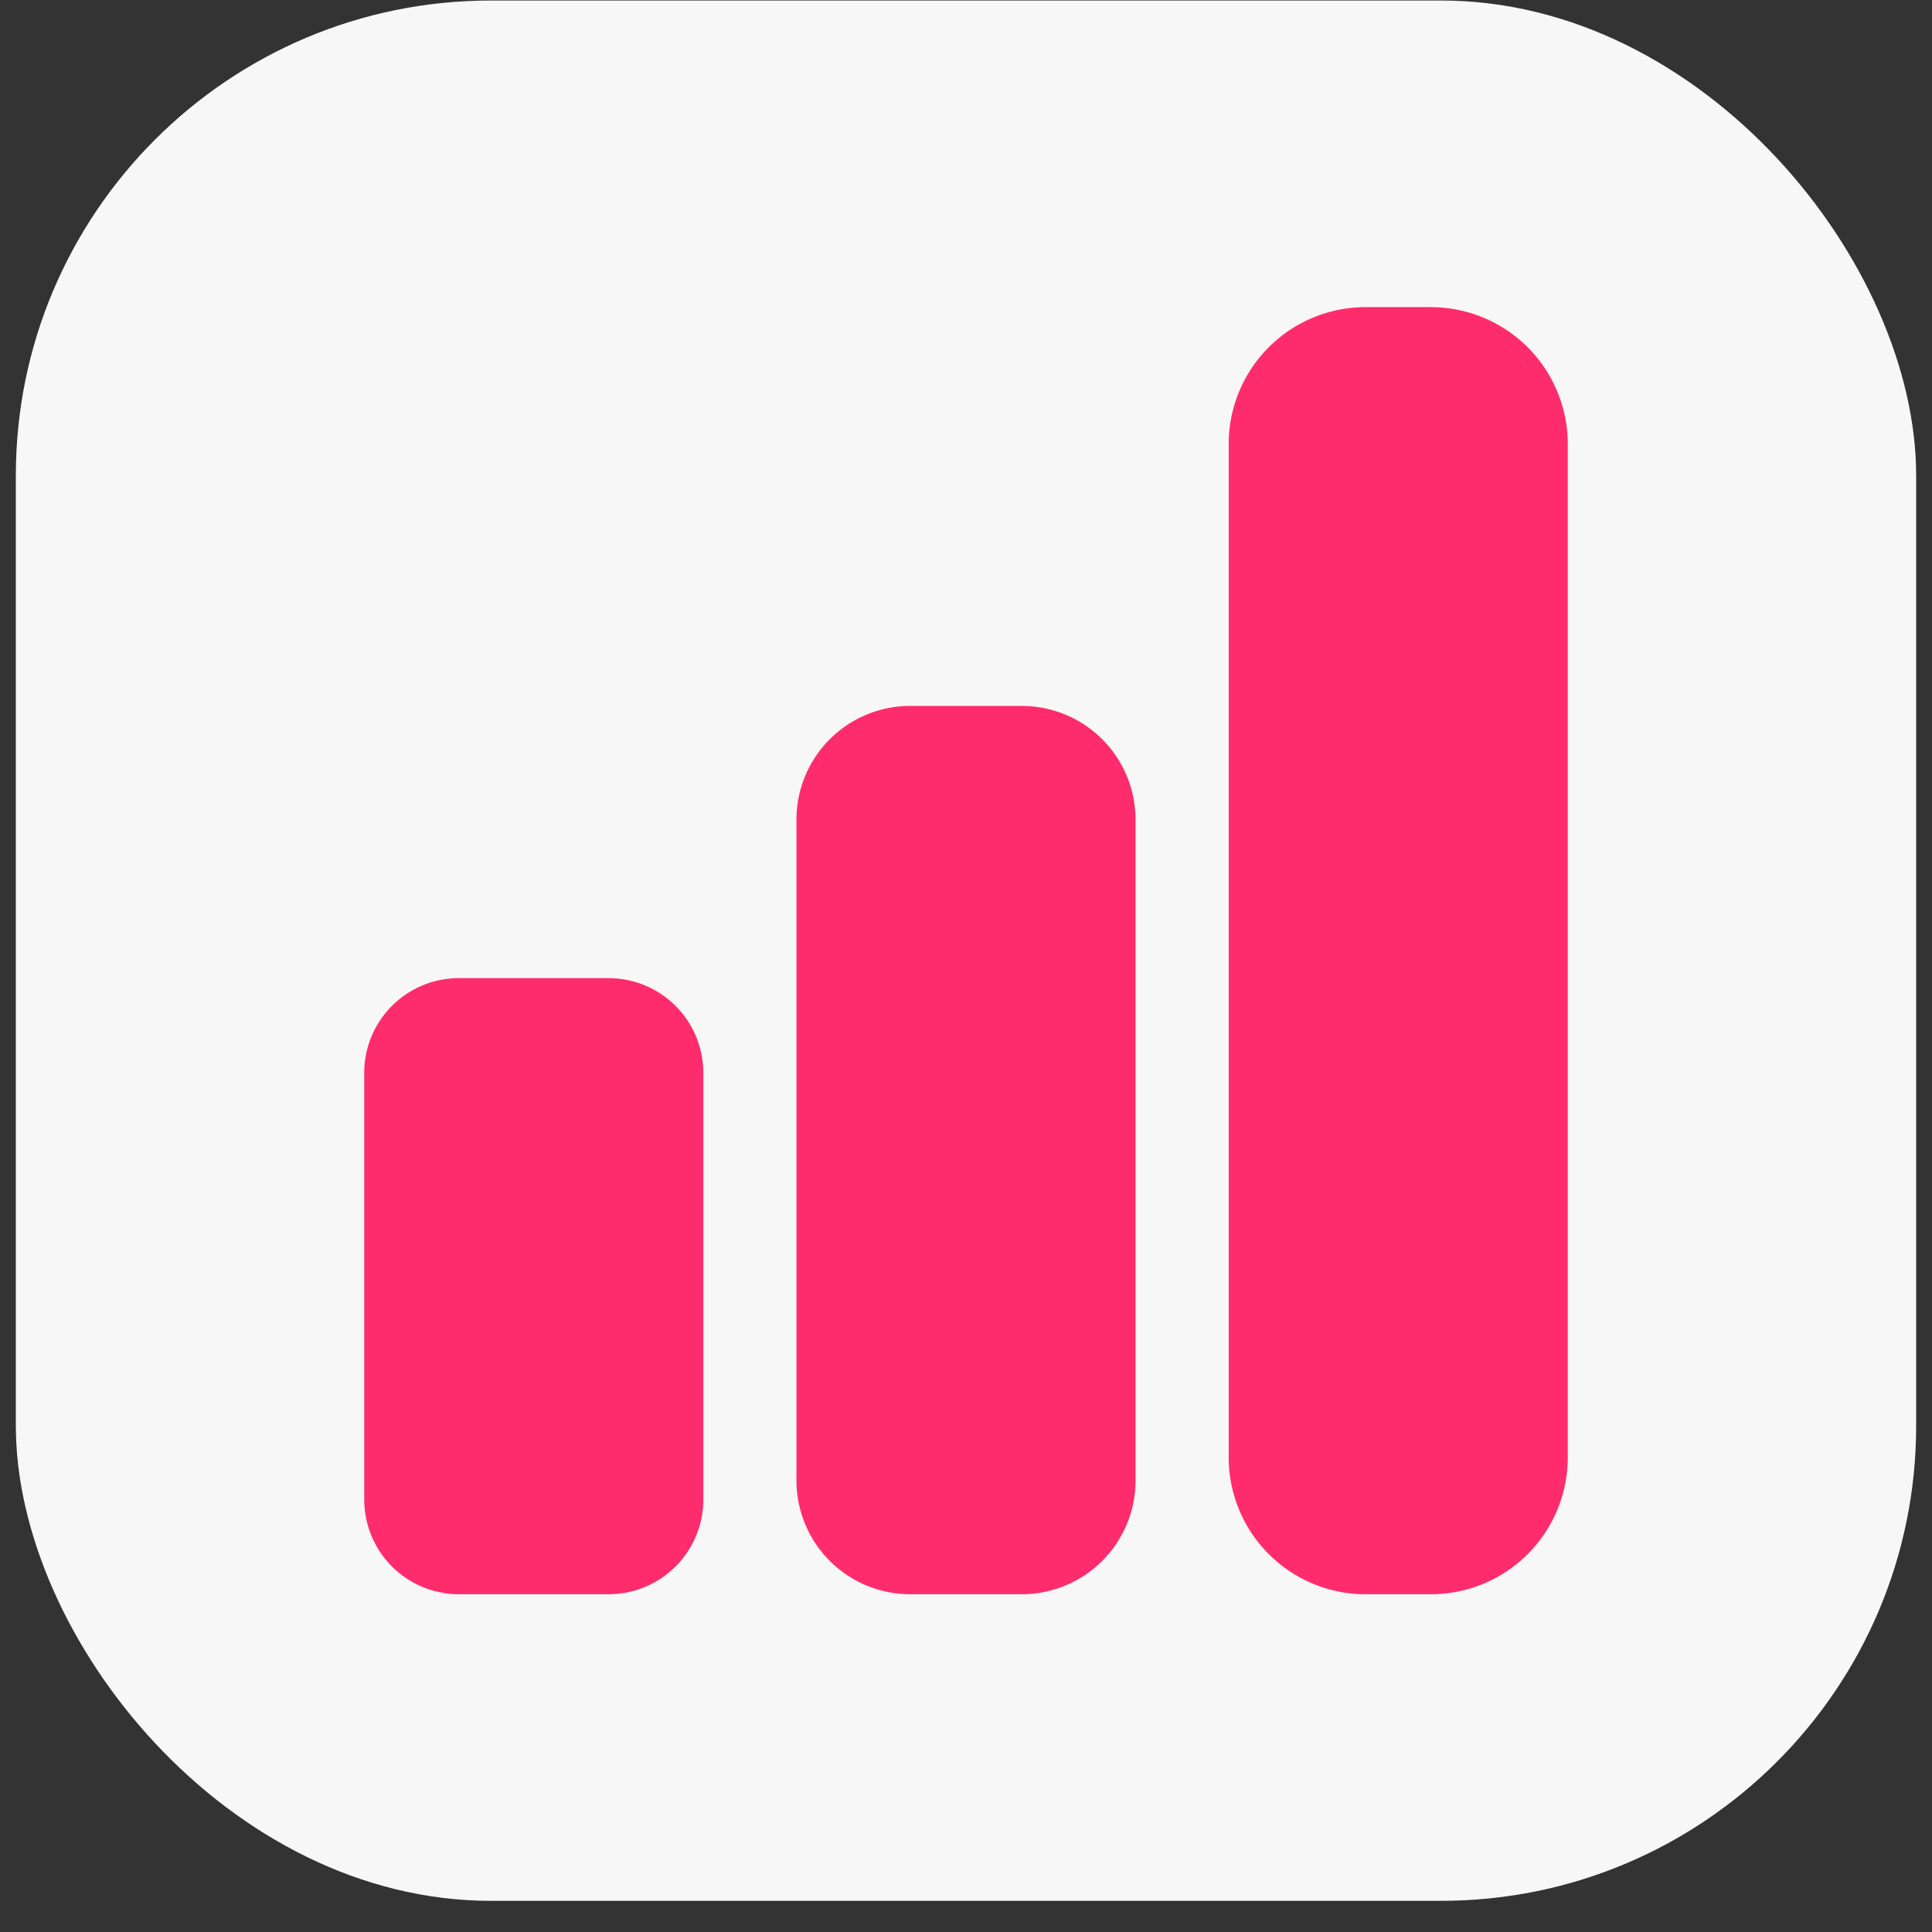
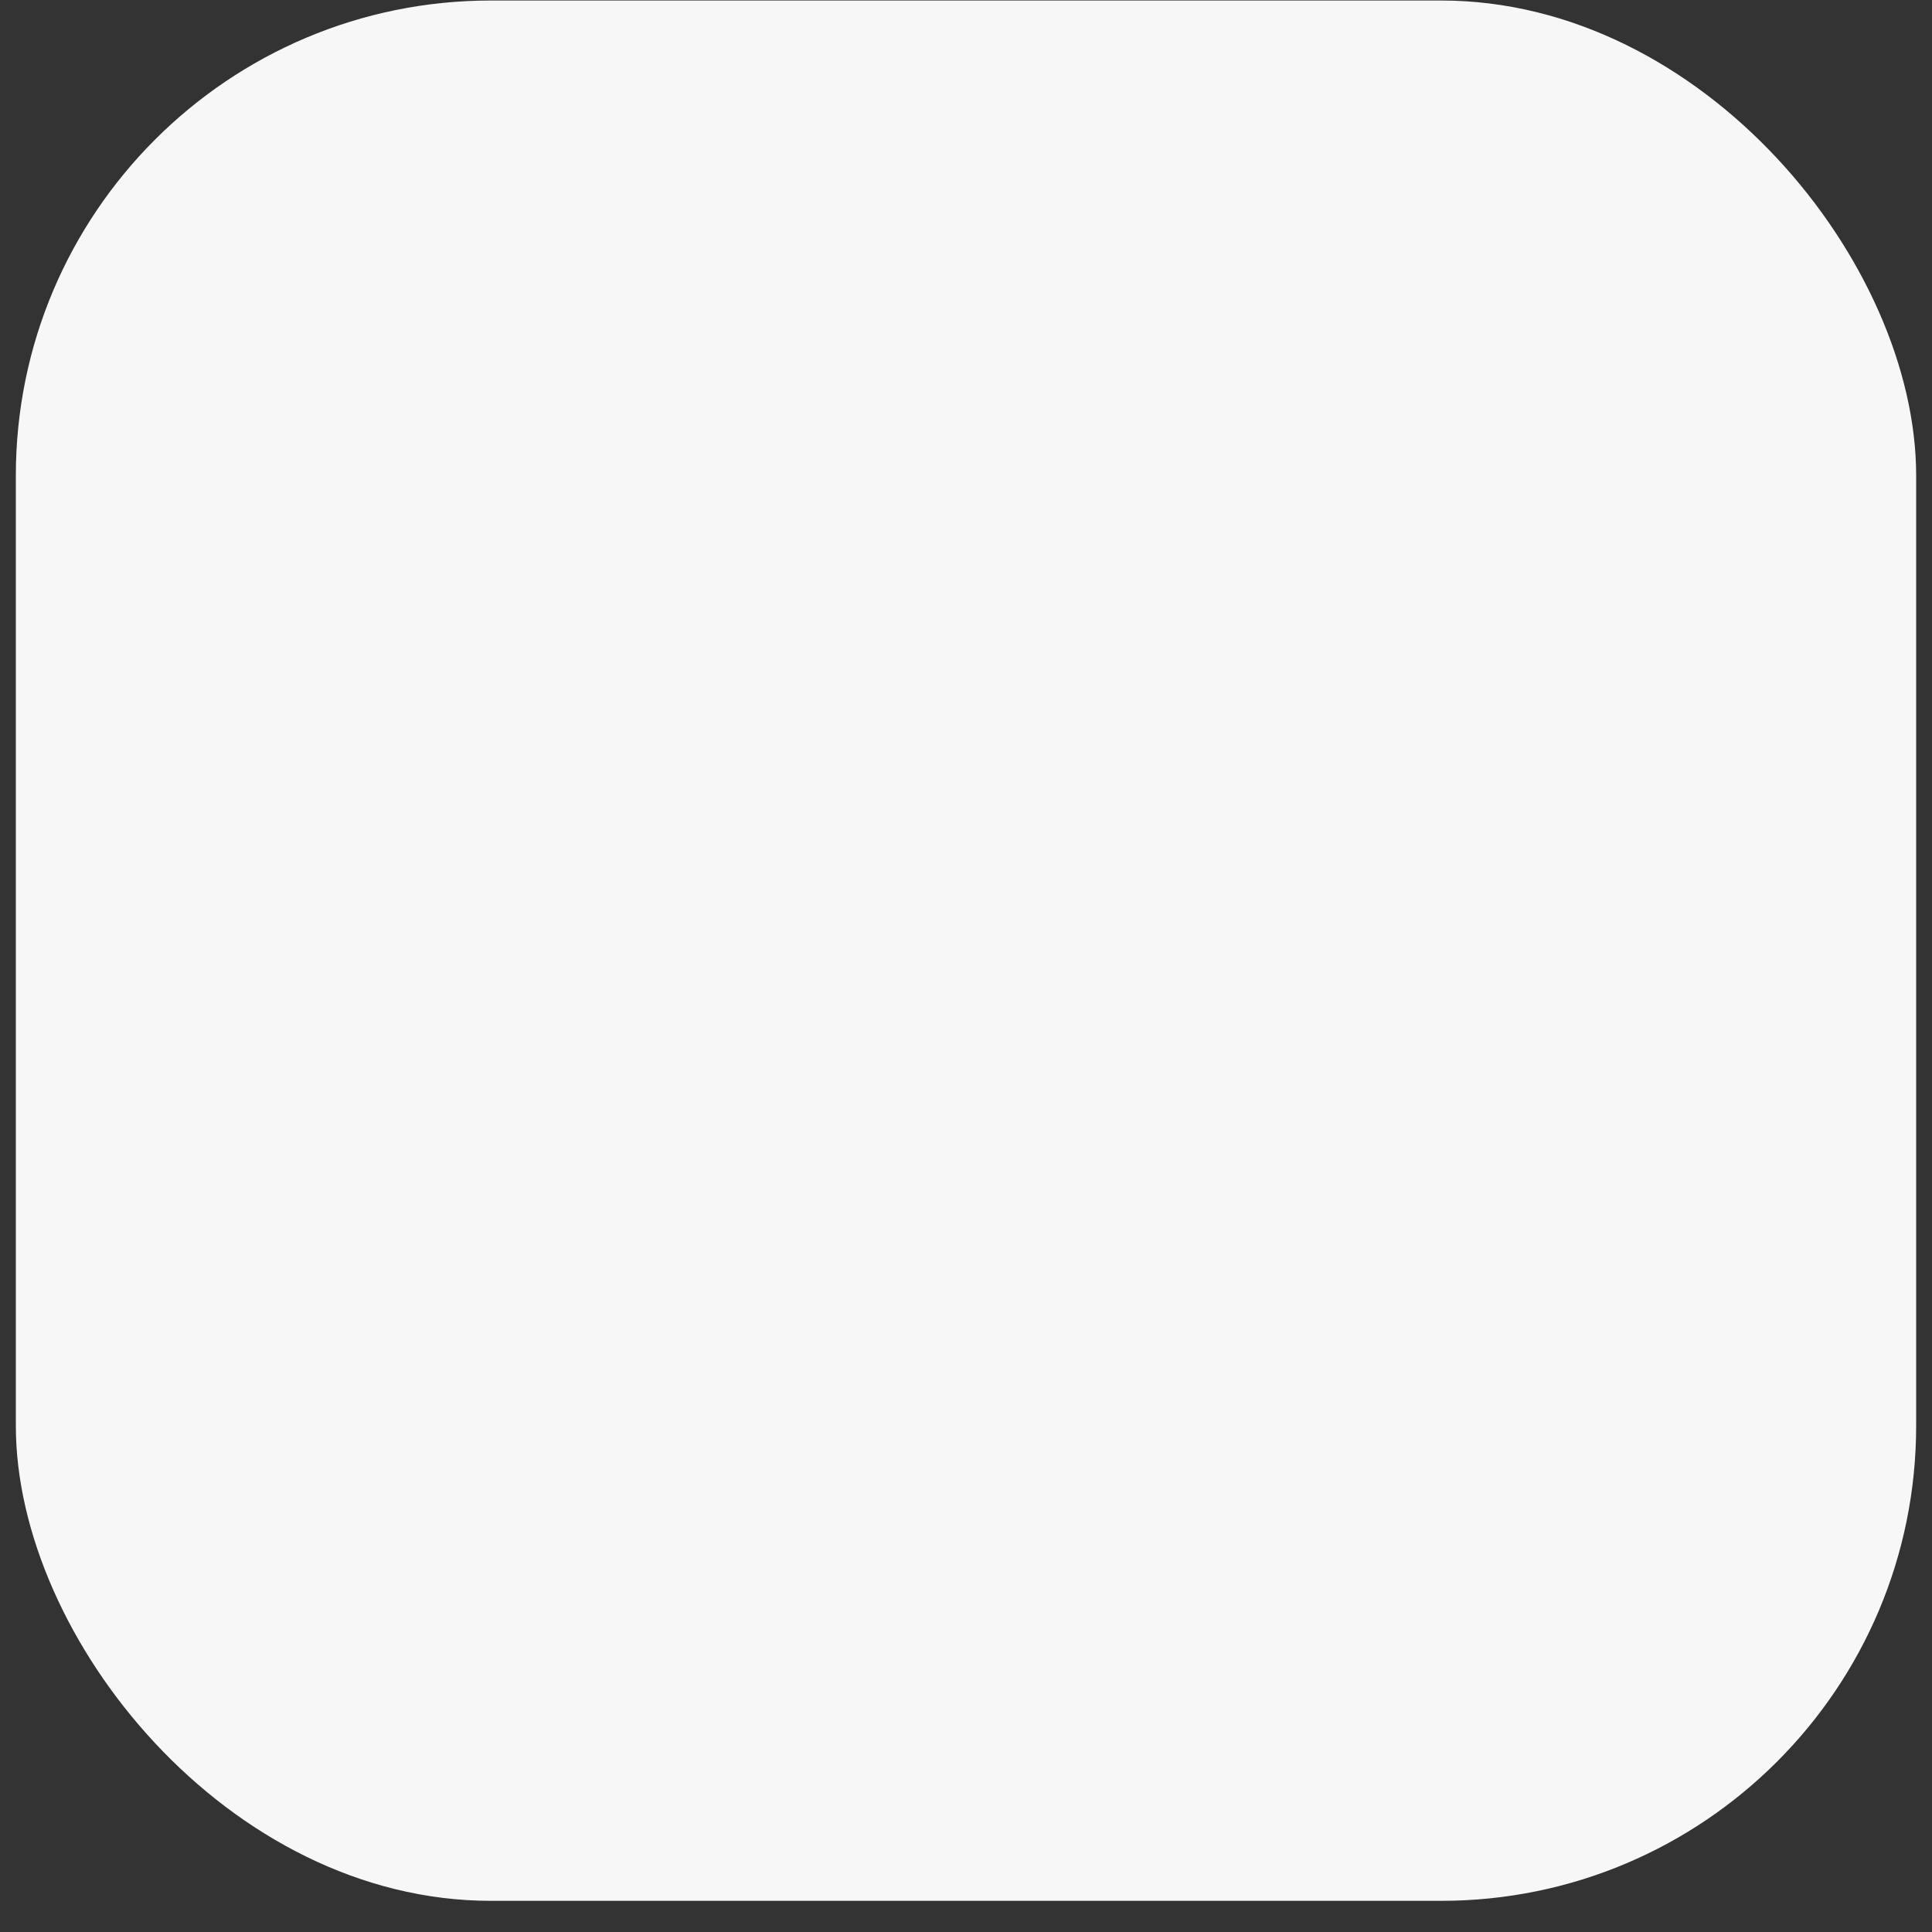
<svg xmlns="http://www.w3.org/2000/svg" width="61" height="61" viewBox="0 0 61 61" fill="none">
  <rect x="0" y="0" width="61" height="61" fill="#333333" stroke="none" />
  <rect x=".5" y=".016" width="60" height="60" rx="15" fill="#F7F7F7" />
  <g clip-path="url(#lqcxm5unma)" fill="#FF2C6D">
-     <path d="M19.216 30.883H14.49a2.99 2.99 0 0 0-2.99 2.99v13.472a2.99 2.99 0 0 0 2.99 2.99h4.726a2.99 2.99 0 0 0 2.99-2.99V33.874a2.99 2.99 0 0 0-2.99-2.99zM32.262 22.288h-3.524a3.591 3.591 0 0 0-3.591 3.591v20.866a3.591 3.591 0 0 0 3.59 3.59h3.525a3.591 3.591 0 0 0 3.591-3.59V25.879a3.591 3.591 0 0 0-3.591-3.59zM45.178 9.697h-2.062a4.322 4.322 0 0 0-4.322 4.322v31.994a4.323 4.323 0 0 0 4.322 4.323h2.062a4.323 4.323 0 0 0 4.322-4.323V14.02a4.323 4.323 0 0 0-4.322-4.322z" />
-   </g>
+     </g>
  <defs>
    <clipPath id="lqcxm5unma">
      <path fill="#fff" transform="translate(11.5 9.697)" d="M0 0h38v40.639H0z" />
    </clipPath>
  </defs>
</svg>